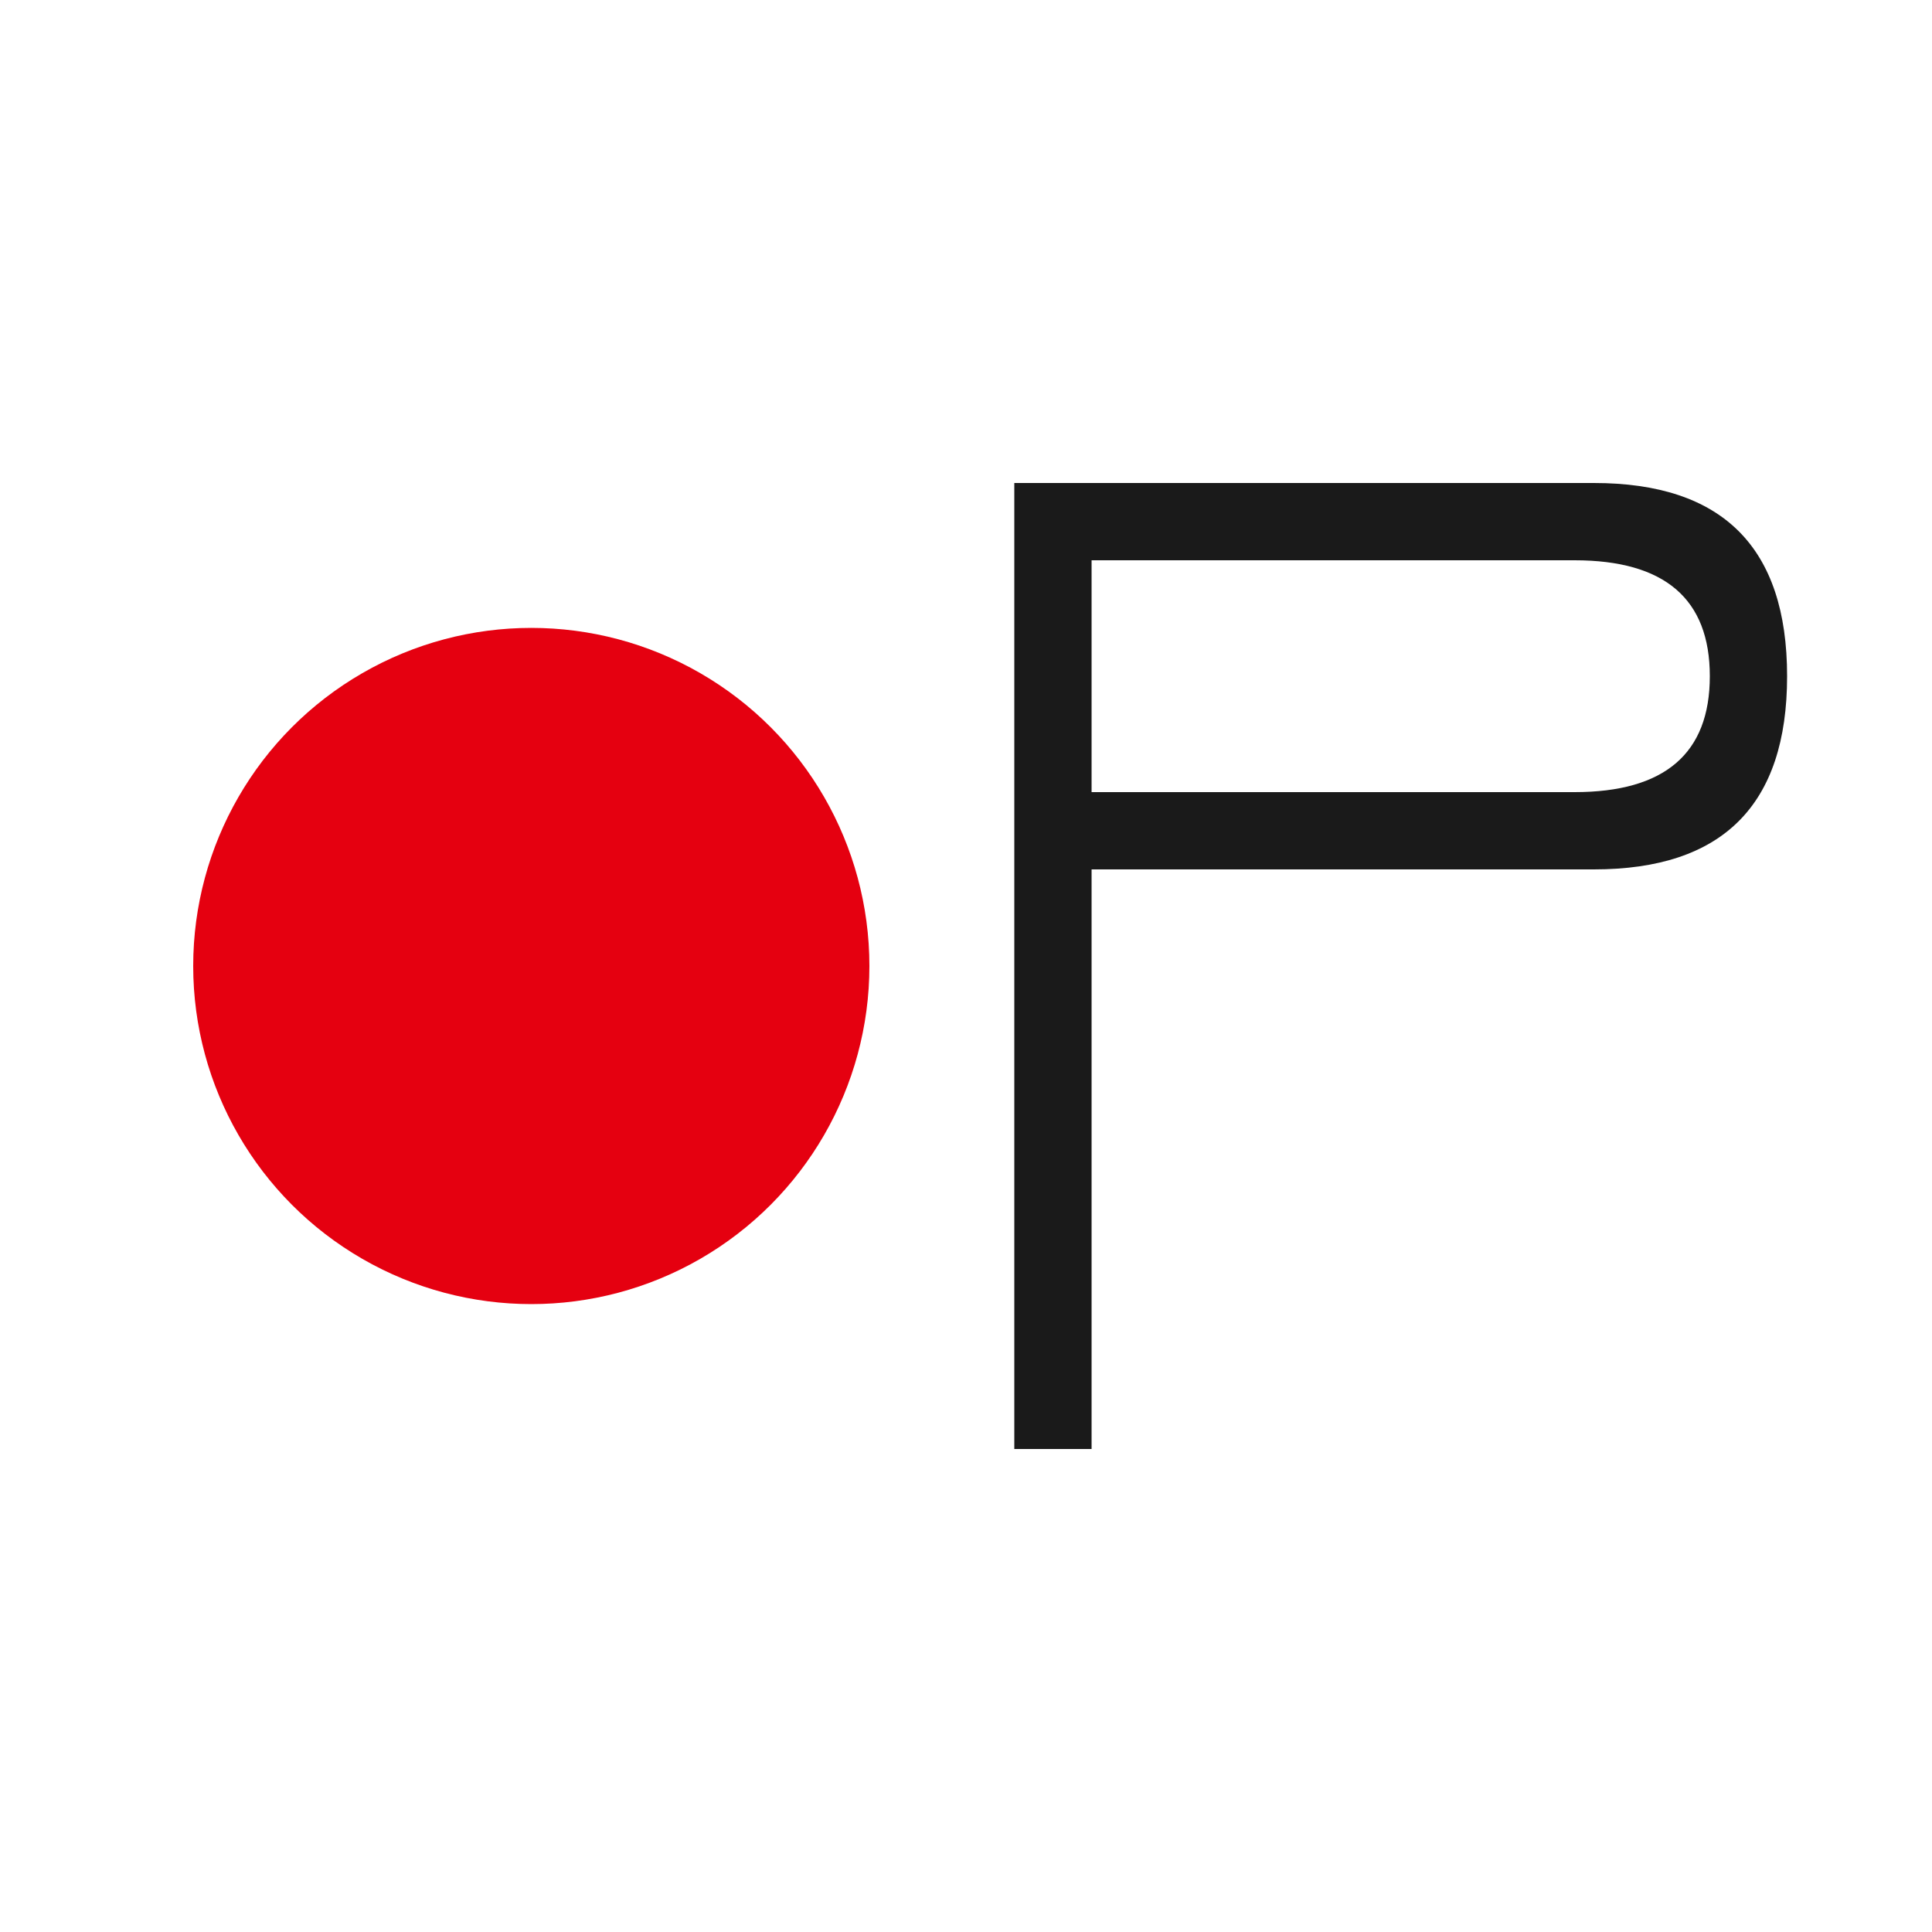
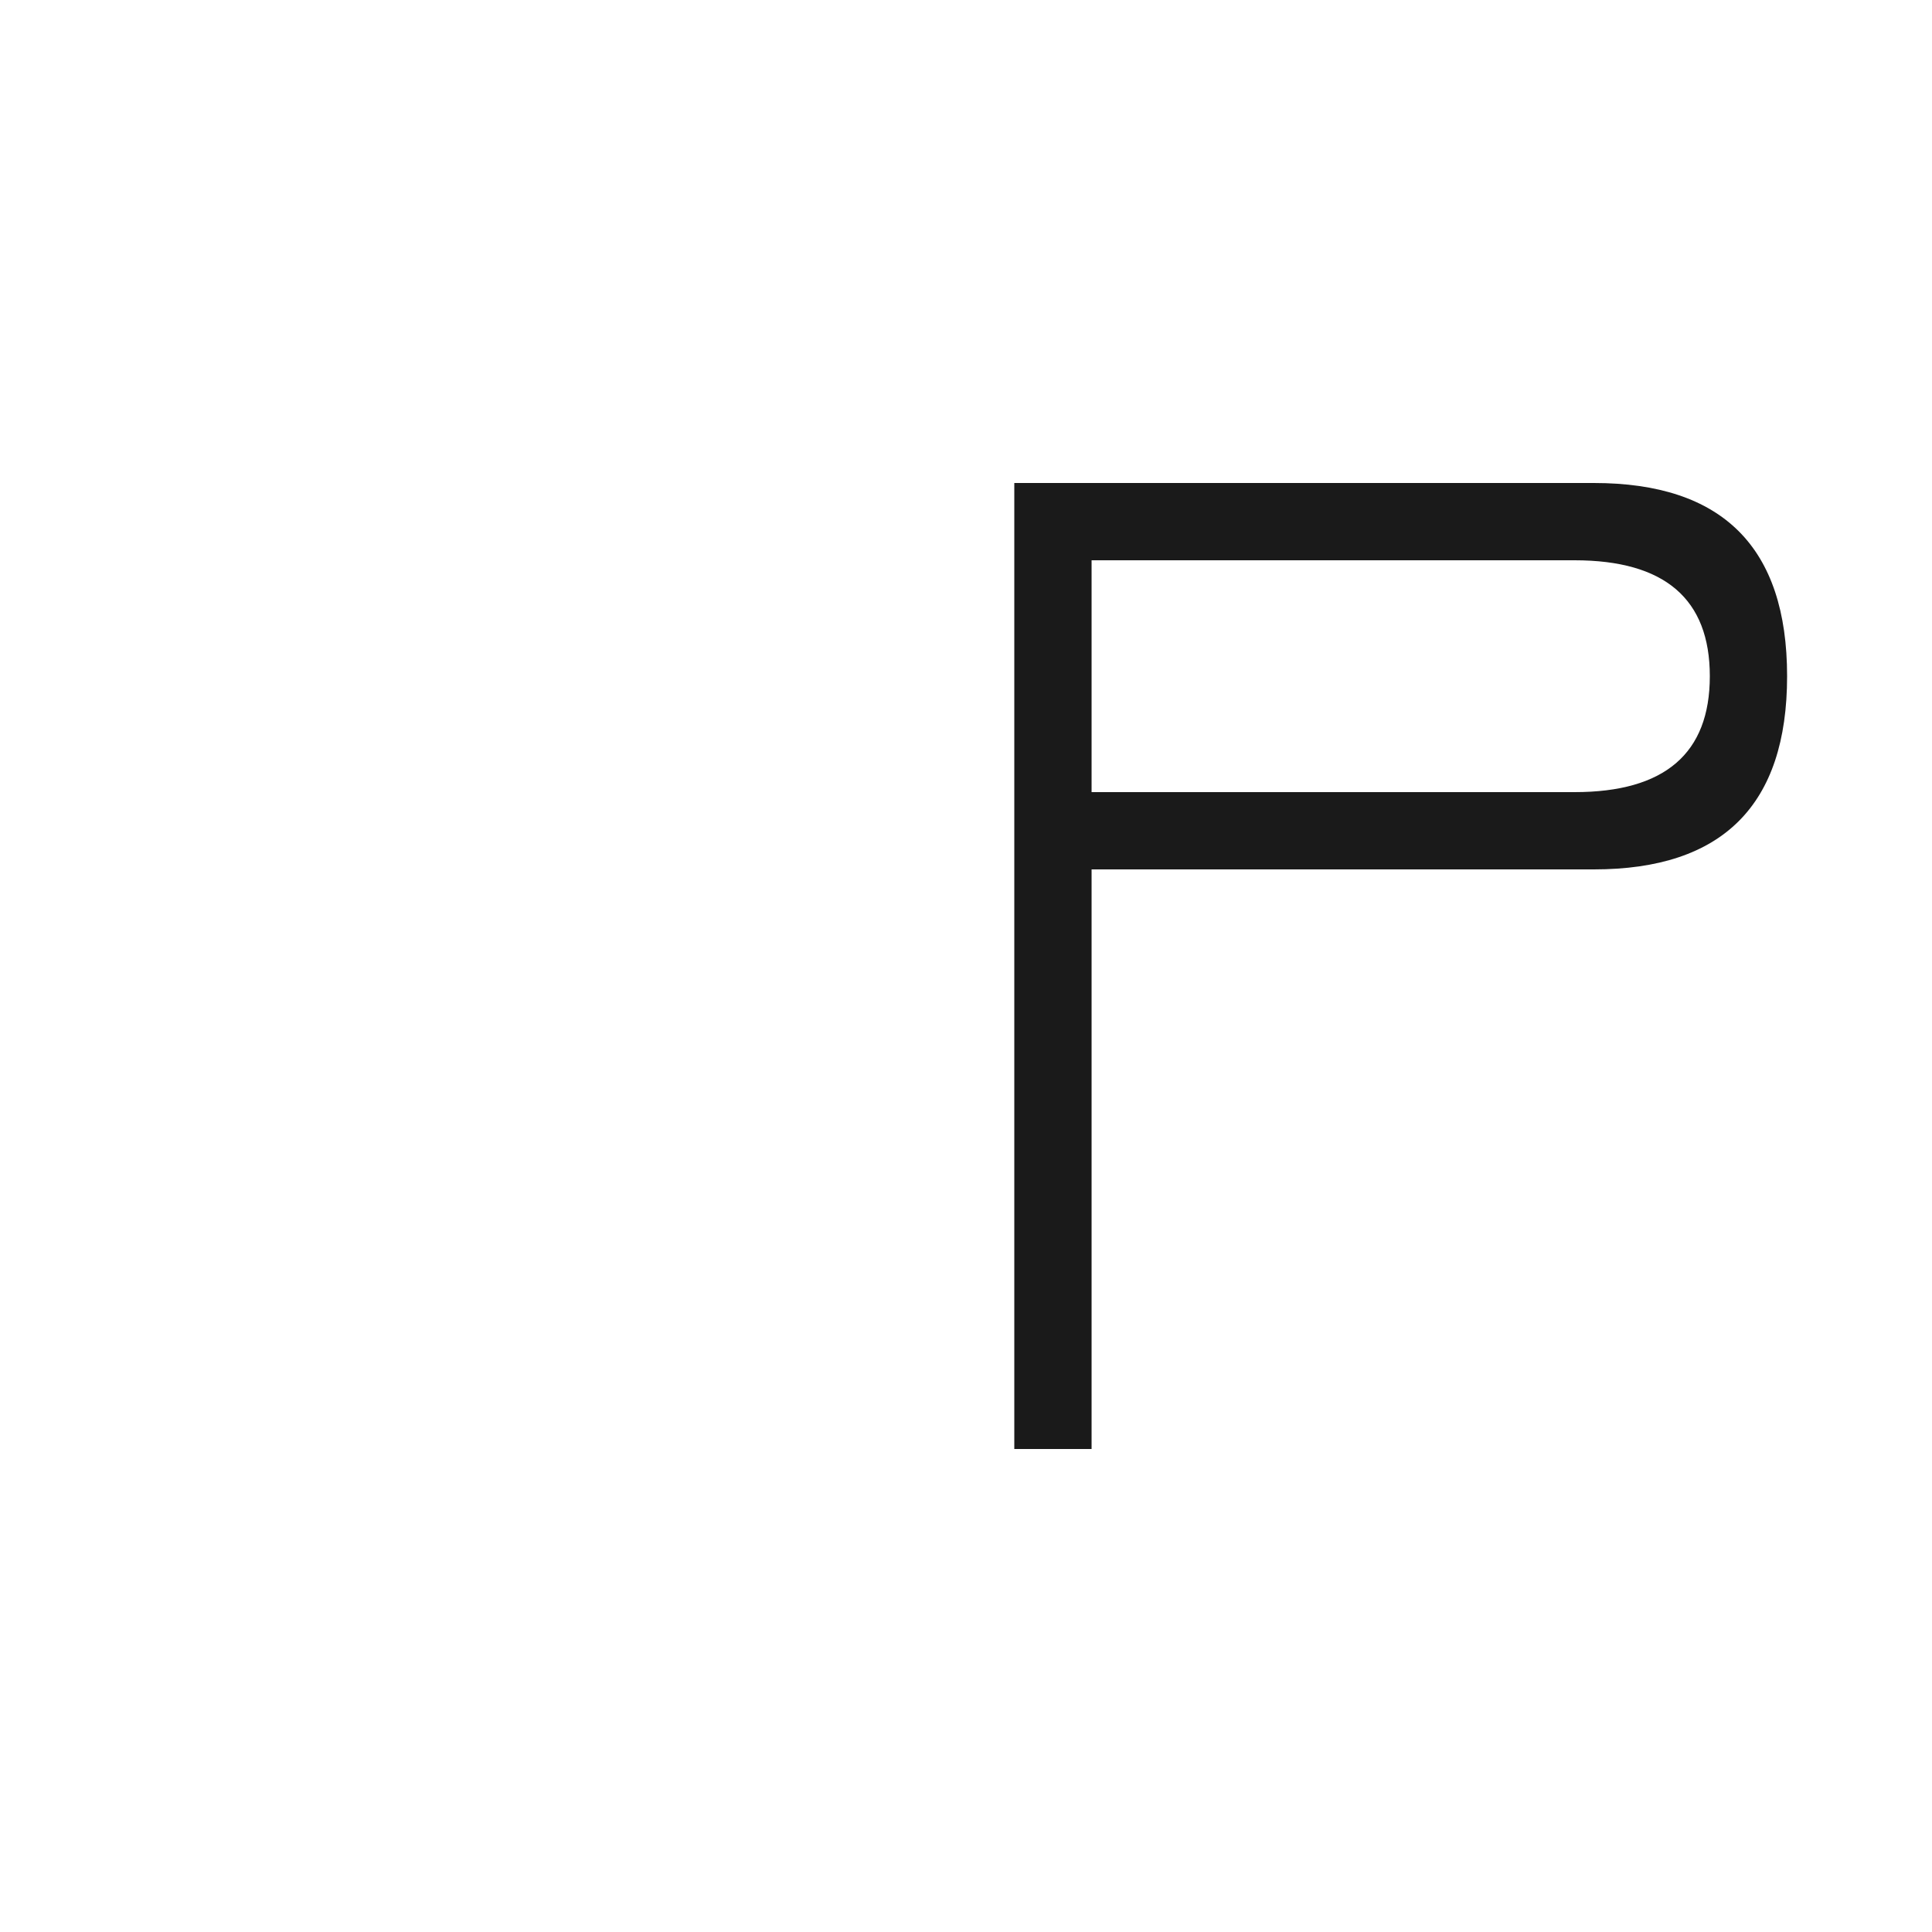
<svg xmlns="http://www.w3.org/2000/svg" viewBox="0 0 200 200">
-   <circle cx="55" cy="100" r="35" fill="#E50010" />
  <path d="M 105 50 L 105 150 L 113 150 L 113 90 L 165 90 Q 185 90 185 70 Q 185 50 165 50 L 113 50 L 113 58 L 163 58 Q 177 58 177 70 Q 177 82 163 82 L 113 82 L 113 50 Z" fill="#1A1A1A" />
</svg>